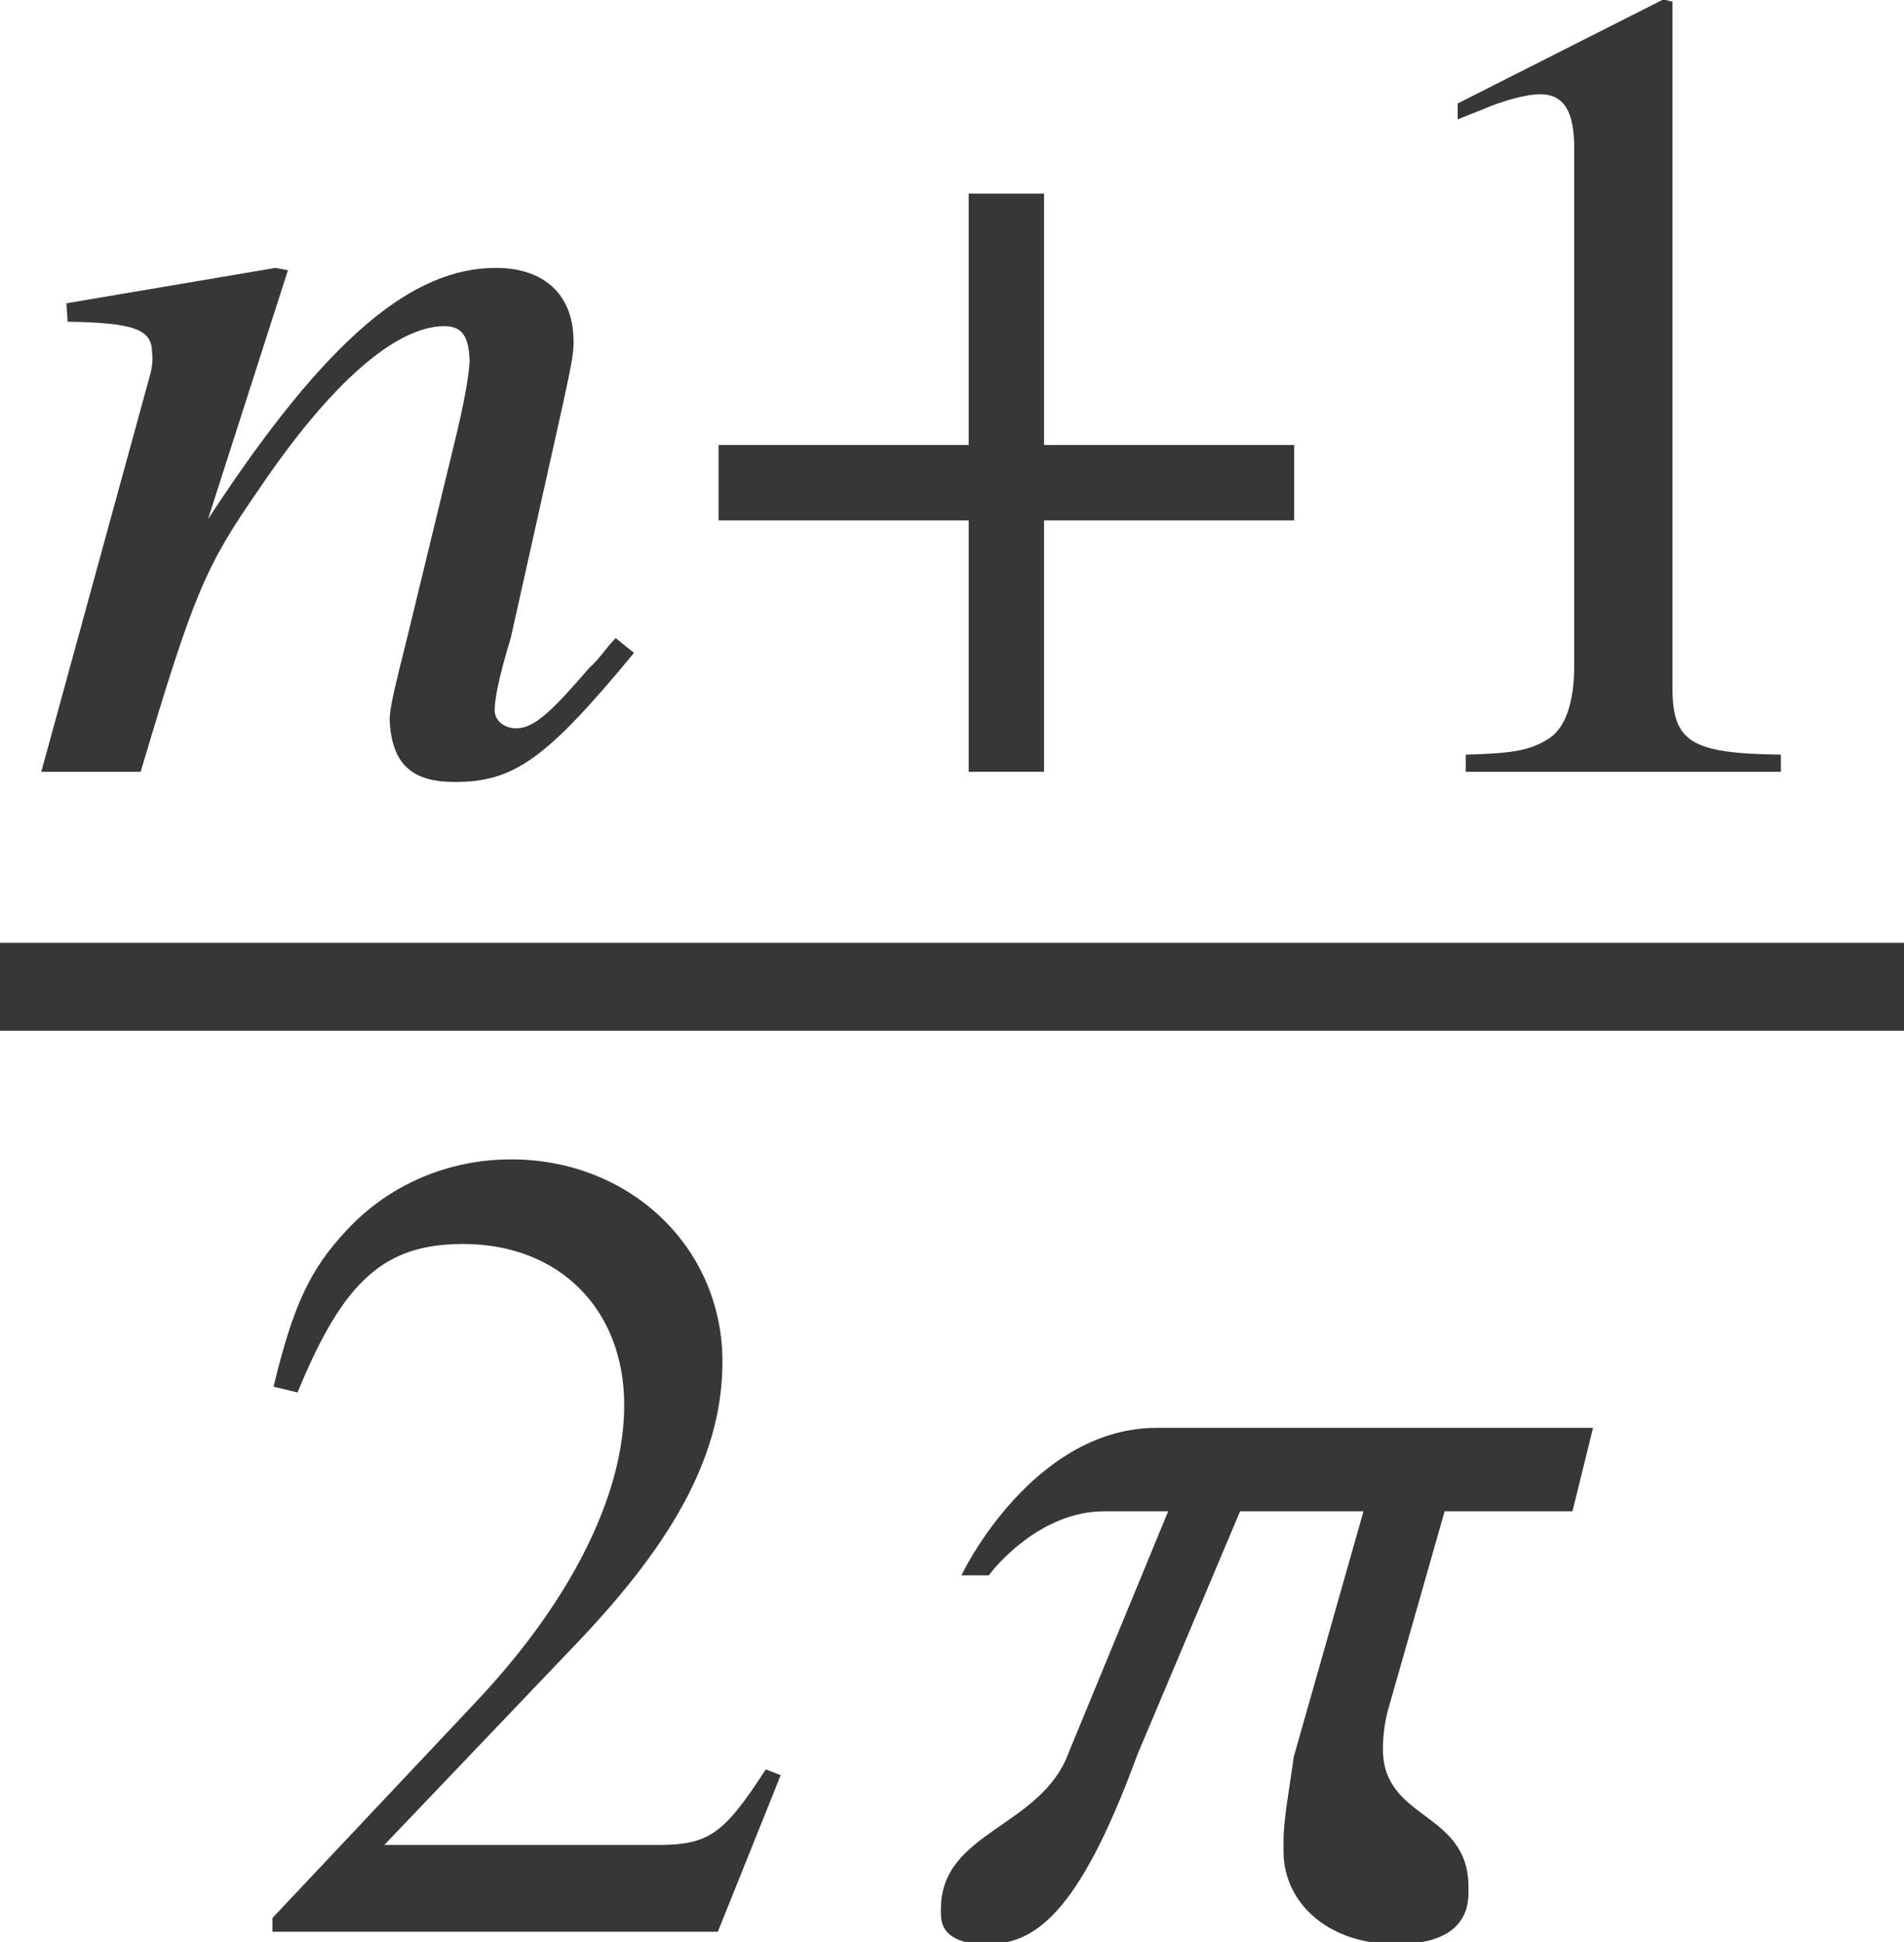
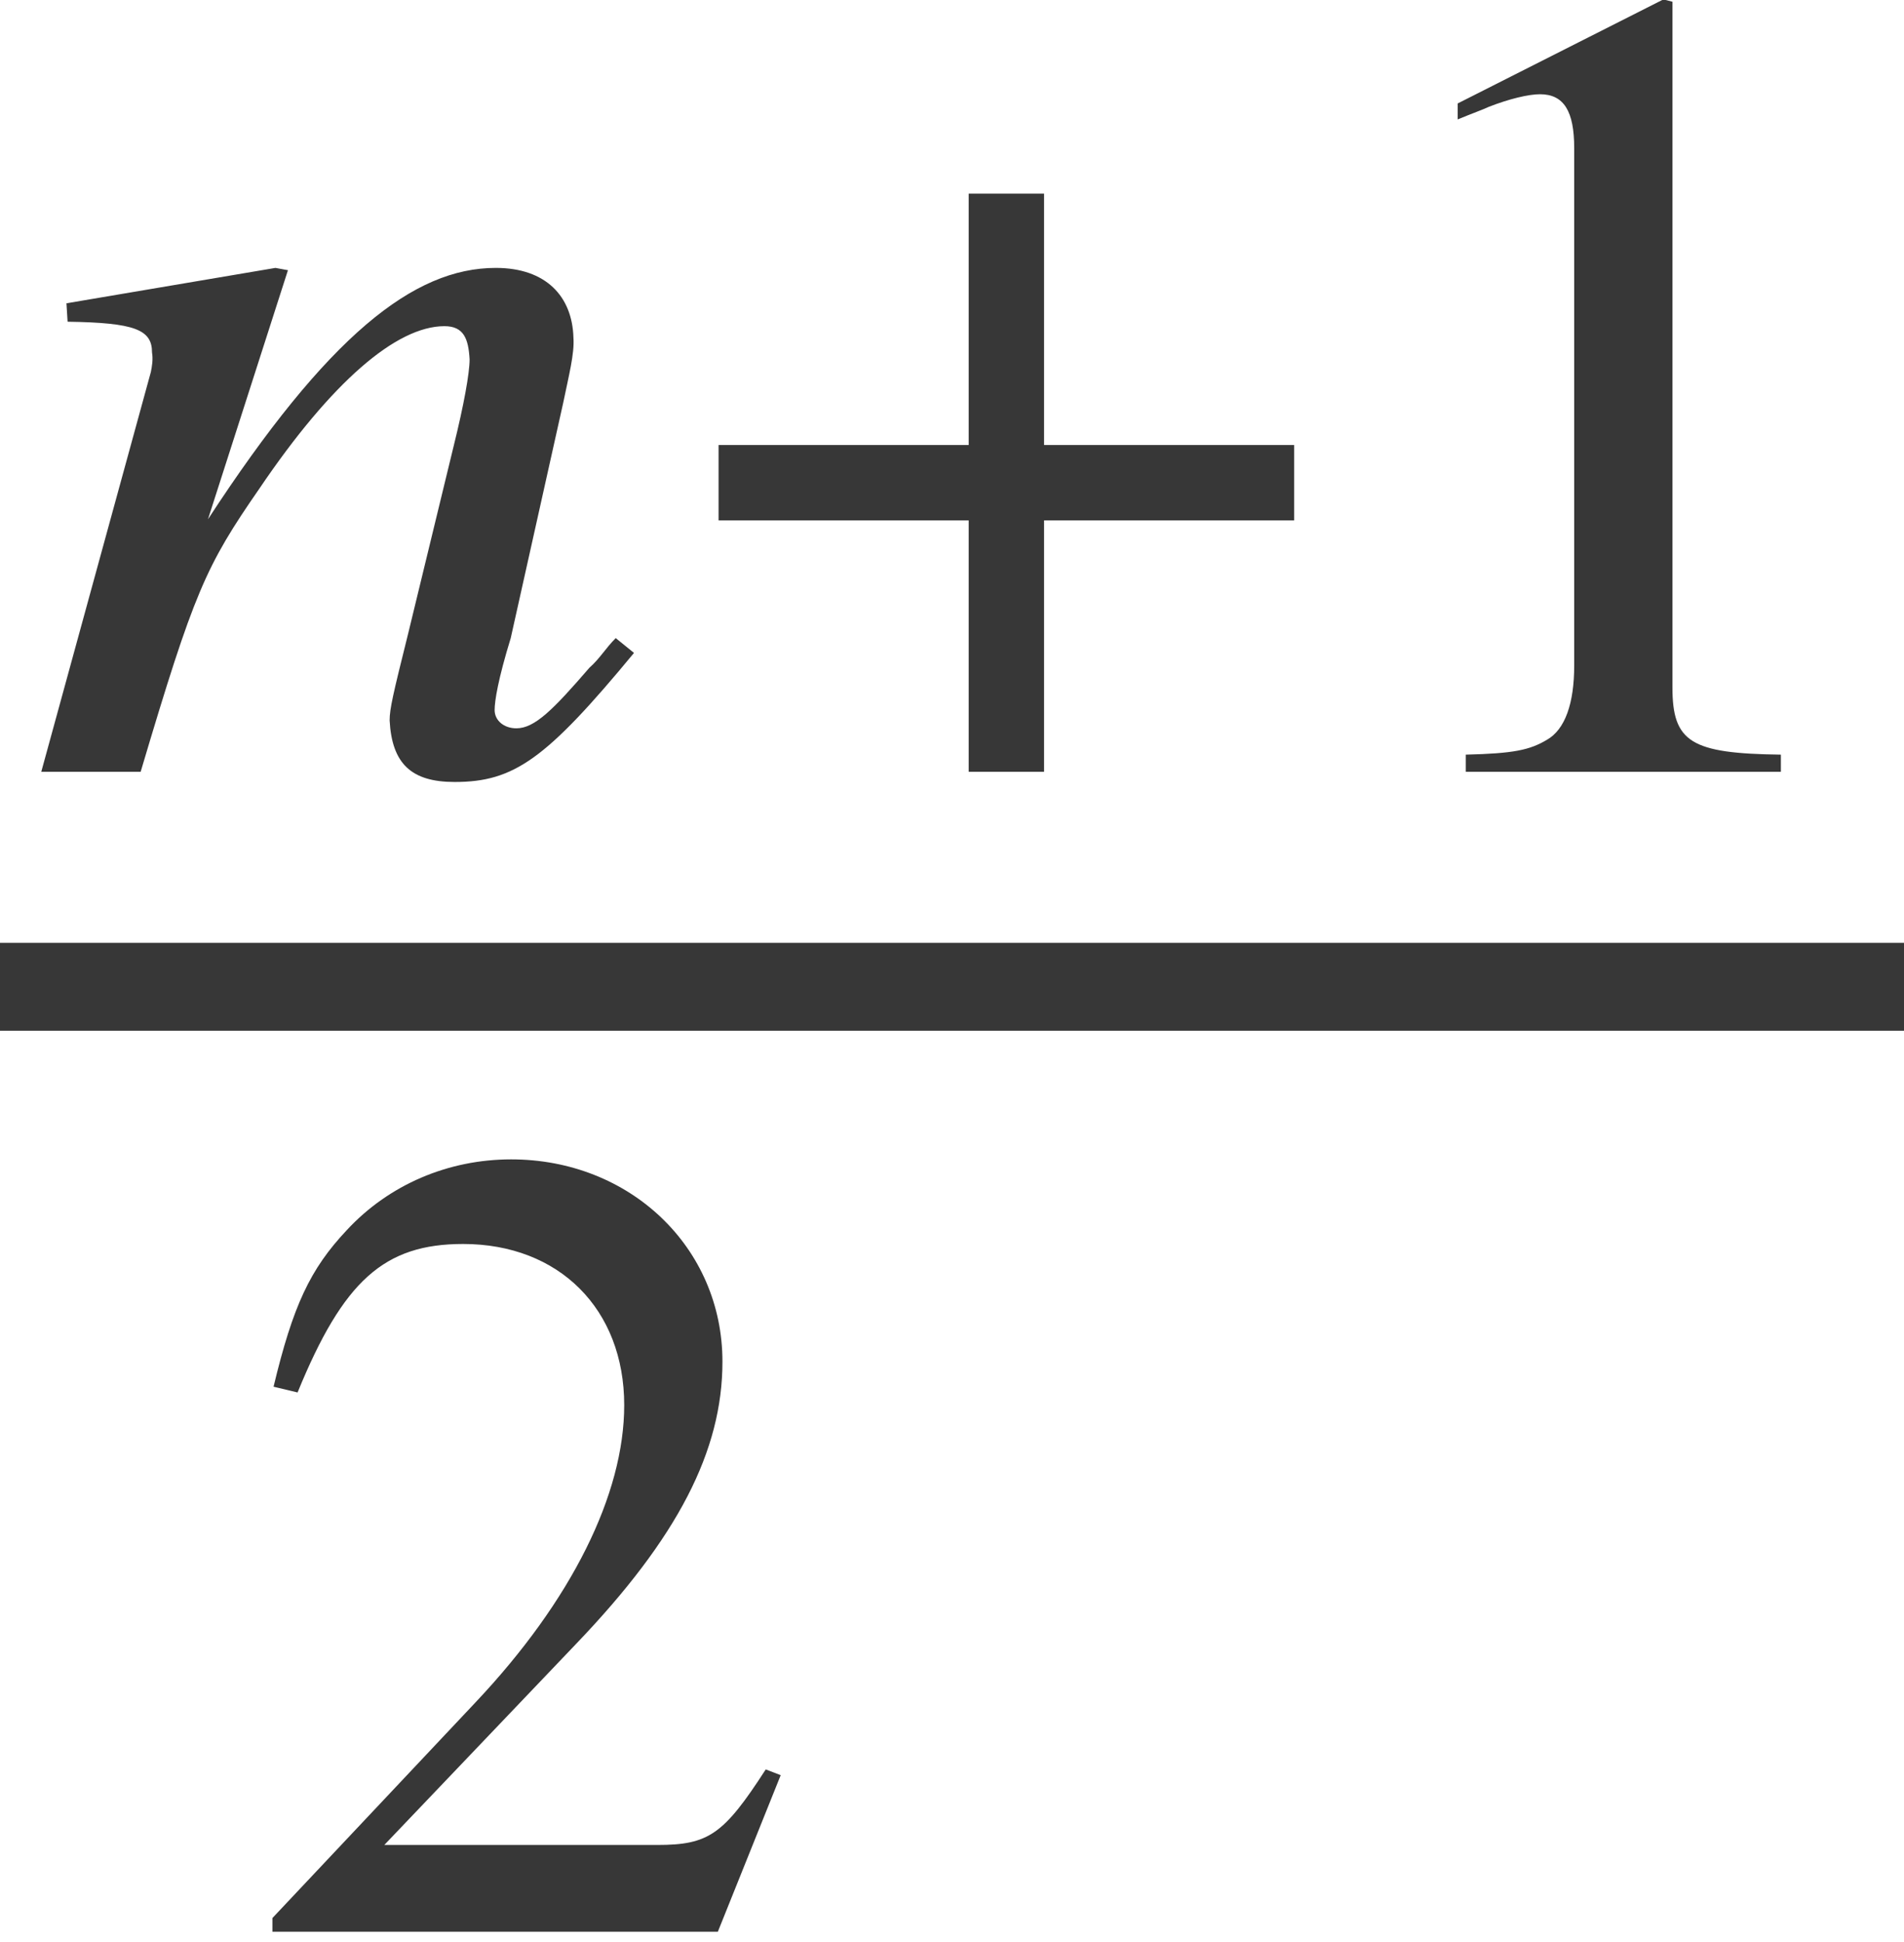
<svg xmlns="http://www.w3.org/2000/svg" xmlns:xlink="http://www.w3.org/1999/xlink" version="1.1" width="13.238pt" height="13.497pt" viewBox="71.93 59.08 13.238 13.497">
  <defs>
    <path id="g8-49" d="M3.128 0V-0.119C2.501 -0.127 2.374 -0.206 2.374 -0.588V-5.352L2.311 -5.368L0.881 -4.645V-4.534C0.977 -4.574 1.064 -4.605 1.096 -4.621C1.239 -4.677 1.374 -4.709 1.453 -4.709C1.62 -4.709 1.691 -4.59 1.691 -4.335V-0.738C1.691 -0.476 1.628 -0.294 1.501 -0.222C1.382 -0.151 1.27 -0.127 0.937 -0.119V0H3.128Z" />
    <path id="g8-50" d="M3.772 -1.088L3.668 -1.128C3.375 -0.675 3.271 -0.603 2.914 -0.603H1.016L2.35 -2.001C3.057 -2.739 3.367 -3.343 3.367 -3.962C3.367 -4.756 2.724 -5.368 1.898 -5.368C1.461 -5.368 1.048 -5.193 0.754 -4.875C0.5 -4.605 0.381 -4.351 0.246 -3.788L0.413 -3.748C0.731 -4.526 1.016 -4.78 1.564 -4.78C2.231 -4.78 2.684 -4.327 2.684 -3.66C2.684 -3.041 2.319 -2.303 1.652 -1.596L0.238 -0.095V0H3.335L3.772 -1.088Z" />
    <path id="g1-184" d="M1.977 -2.271H0.238V-1.747H1.977V0H2.501V-1.747H4.24V-2.271H2.501V-4.018H1.977V-2.271Z" />
    <path id="g4-61" d="M4.248 -0.826L4.121 -0.929C4.05 -0.858 4.01 -0.786 3.938 -0.723C3.684 -0.429 3.557 -0.302 3.43 -0.302C3.343 -0.302 3.279 -0.357 3.279 -0.429C3.279 -0.492 3.303 -0.643 3.391 -0.929L3.756 -2.565C3.795 -2.755 3.835 -2.906 3.827 -3.017C3.819 -3.303 3.637 -3.502 3.287 -3.502C2.716 -3.502 2.12 -3.033 1.286 -1.755L1.842 -3.486L1.755 -3.502L0.302 -3.256L0.31 -3.128C0.778 -3.121 0.897 -3.073 0.897 -2.914C0.905 -2.866 0.897 -2.819 0.889 -2.779L0.127 0H0.818C1.191 -1.255 1.27 -1.429 1.644 -1.969C2.144 -2.708 2.596 -3.097 2.93 -3.097C3.065 -3.097 3.097 -3.009 3.105 -2.866C3.105 -2.771 3.065 -2.549 2.994 -2.263L2.676 -0.953C2.573 -0.54 2.549 -0.437 2.549 -0.357C2.565 -0.056 2.7 0.071 3.001 0.071C3.414 0.071 3.637 -0.087 4.248 -0.826Z" />
-     <path id="g4-99" d="M4.558 -3.502H1.525C0.723 -3.502 0.238 -2.628 0.167 -2.477H0.357C0.397 -2.533 0.715 -2.922 1.159 -2.922H1.604L0.913 -1.247C0.723 -0.723 0.024 -0.699 0.024 -0.159V-0.119C0.024 0.016 0.135 0.087 0.341 0.087C0.667 0.087 0.977 -0.103 1.39 -1.231L2.104 -2.922H2.962L2.477 -1.215C2.446 -0.985 2.406 -0.786 2.406 -0.627V-0.556C2.406 -0.214 2.7 0.087 3.192 0.087C3.422 0.087 3.692 0.024 3.692 -0.27V-0.31C3.692 -0.842 3.097 -0.77 3.097 -1.27C3.097 -1.342 3.105 -1.429 3.128 -1.525L3.526 -2.922H4.415L4.558 -3.502Z" />
  </defs>
  <g id="page1">
    <g fill="#373737">
      <use x="72.09" y="64.444" xlink:href="#g4-61" />
      <use x="76.688" y="64.444" xlink:href="#g1-184" />
      <use x="81.184" y="64.444" xlink:href="#g8-49" />
    </g>
    <rect x="71.93" y="65.633" height="0.611" width="13.238" fill="#373737" />
    <g fill="#373737">
      <use x="73.586" y="72.506" xlink:href="#g8-50" />
      <use x="78.448" y="72.506" xlink:href="#g4-99" />
    </g>
  </g>
</svg>